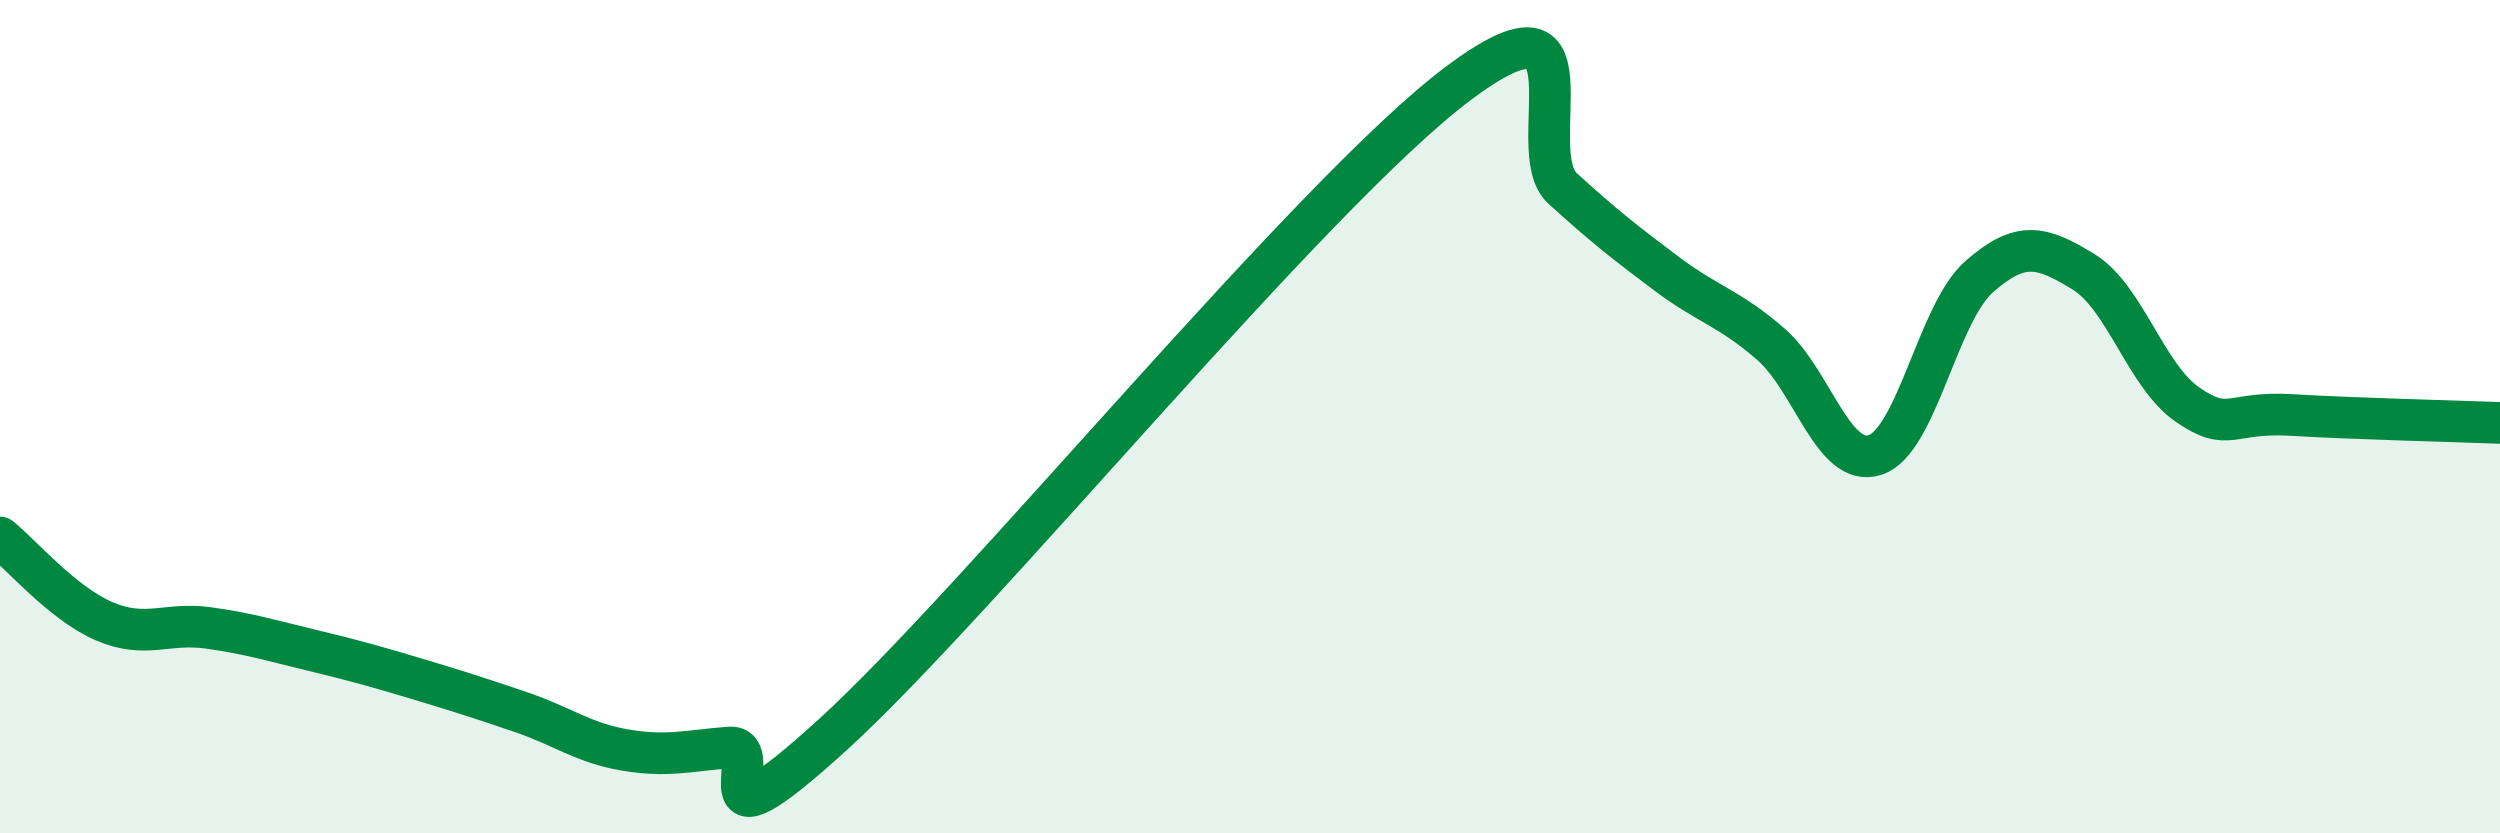
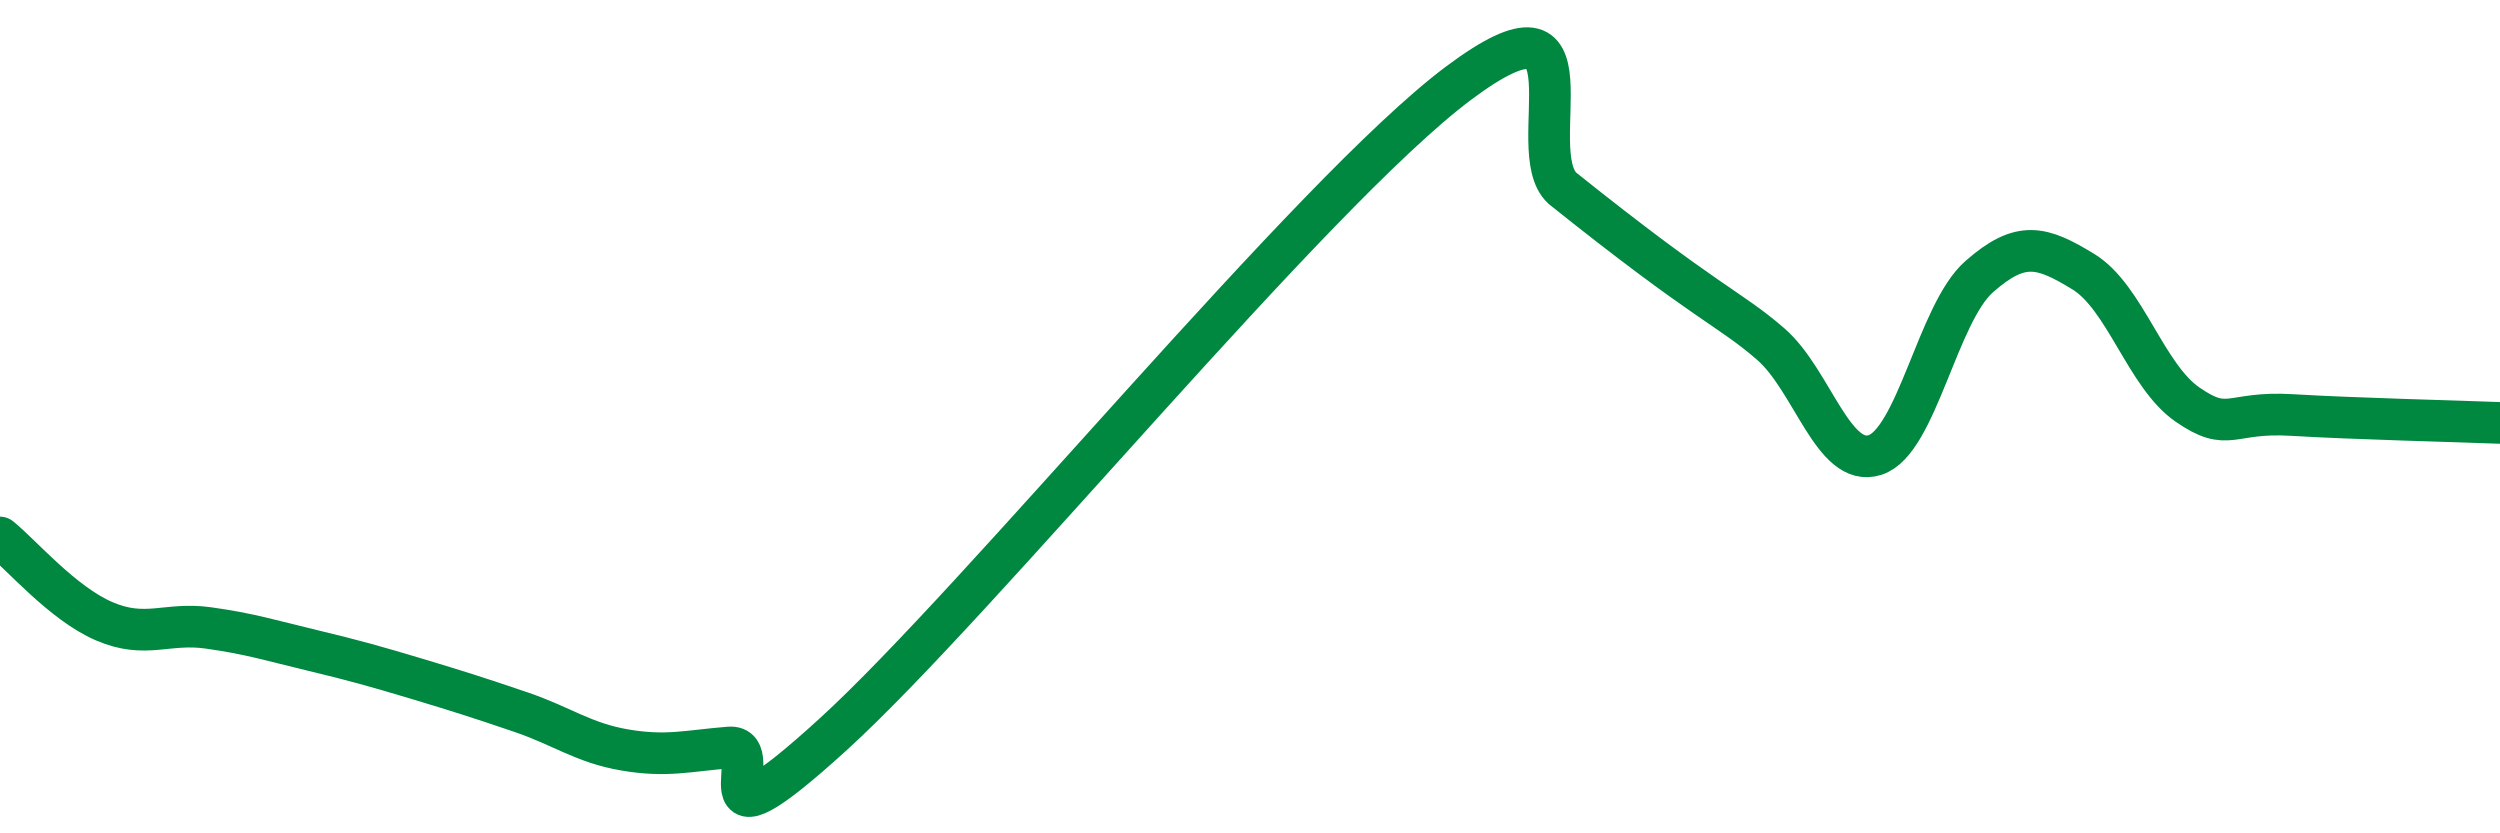
<svg xmlns="http://www.w3.org/2000/svg" width="60" height="20" viewBox="0 0 60 20">
-   <path d="M 0,12.9 C 0.5,13.3 1.5,14.48 2.5,14.91 C 3.5,15.34 4,14.93 5,15.07 C 6,15.21 6.5,15.37 7.5,15.61 C 8.5,15.85 9,15.99 10,16.29 C 11,16.59 11.5,16.75 12.5,17.09 C 13.5,17.43 14,17.83 15,18 C 16,18.17 16.5,18.02 17.5,17.94 C 18.5,17.86 16.5,20.81 20,17.62 C 23.5,14.43 31.5,4.62 35,2 C 38.5,-0.62 36.5,3.61 37.5,4.52 C 38.5,5.43 39,5.82 40,6.57 C 41,7.32 41.5,7.39 42.5,8.26 C 43.5,9.13 44,11.24 45,10.92 C 46,10.6 46.5,7.52 47.5,6.64 C 48.5,5.76 49,5.91 50,6.52 C 51,7.13 51.5,9.02 52.5,9.71 C 53.5,10.4 53.5,9.87 55,9.96 C 56.5,10.05 59,10.11 60,10.15L60 20L0 20Z" fill="#008740" opacity="0.1" stroke-linecap="round" stroke-linejoin="round" />
-   <path d="M 0,12.9 C 0.5,13.3 1.5,14.48 2.5,14.91 C 3.5,15.34 4,14.93 5,15.07 C 6,15.21 6.5,15.37 7.5,15.61 C 8.5,15.85 9,15.99 10,16.29 C 11,16.59 11.5,16.75 12.5,17.09 C 13.5,17.43 14,17.83 15,18 C 16,18.17 16.5,18.02 17.5,17.94 C 18.5,17.86 16.5,20.81 20,17.62 C 23.5,14.43 31.5,4.62 35,2 C 38.5,-0.62 36.5,3.61 37.5,4.52 C 38.5,5.43 39,5.82 40,6.57 C 41,7.32 41.5,7.39 42.5,8.26 C 43.5,9.13 44,11.24 45,10.92 C 46,10.6 46.5,7.52 47.5,6.64 C 48.5,5.76 49,5.91 50,6.52 C 51,7.13 51.5,9.02 52.5,9.71 C 53.5,10.4 53.5,9.87 55,9.96 C 56.5,10.05 59,10.11 60,10.15" stroke="#008740" stroke-width="1" fill="none" stroke-linecap="round" stroke-linejoin="round" />
+   <path d="M 0,12.9 C 0.5,13.3 1.5,14.48 2.5,14.91 C 3.5,15.34 4,14.93 5,15.07 C 6,15.21 6.5,15.37 7.5,15.61 C 8.5,15.85 9,15.99 10,16.29 C 11,16.59 11.5,16.75 12.5,17.09 C 13.5,17.43 14,17.83 15,18 C 16,18.17 16.5,18.02 17.5,17.94 C 18.5,17.86 16.5,20.81 20,17.62 C 23.5,14.43 31.5,4.62 35,2 C 38.5,-0.62 36.5,3.61 37.5,4.52 C 41,7.32 41.5,7.39 42.5,8.26 C 43.5,9.13 44,11.24 45,10.92 C 46,10.6 46.5,7.52 47.5,6.64 C 48.5,5.76 49,5.91 50,6.52 C 51,7.13 51.5,9.02 52.5,9.71 C 53.5,10.4 53.5,9.87 55,9.96 C 56.5,10.05 59,10.11 60,10.15" stroke="#008740" stroke-width="1" fill="none" stroke-linecap="round" stroke-linejoin="round" />
</svg>